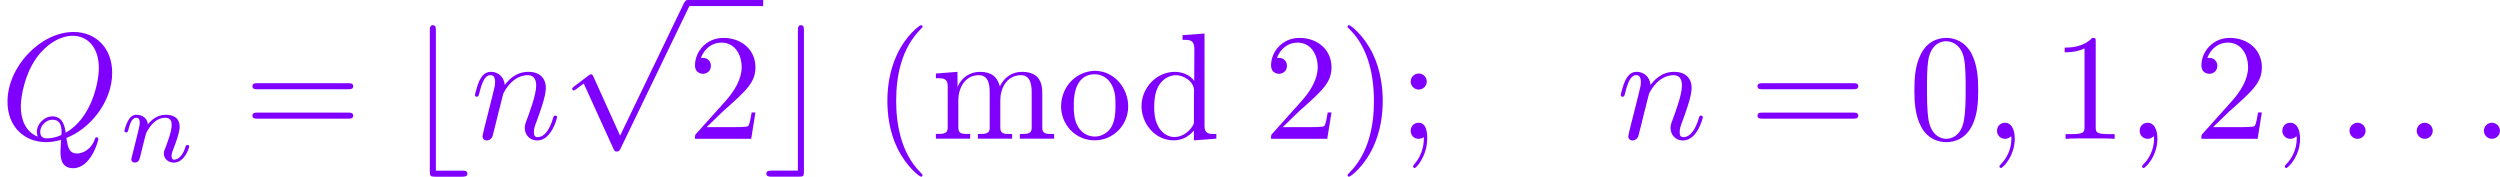
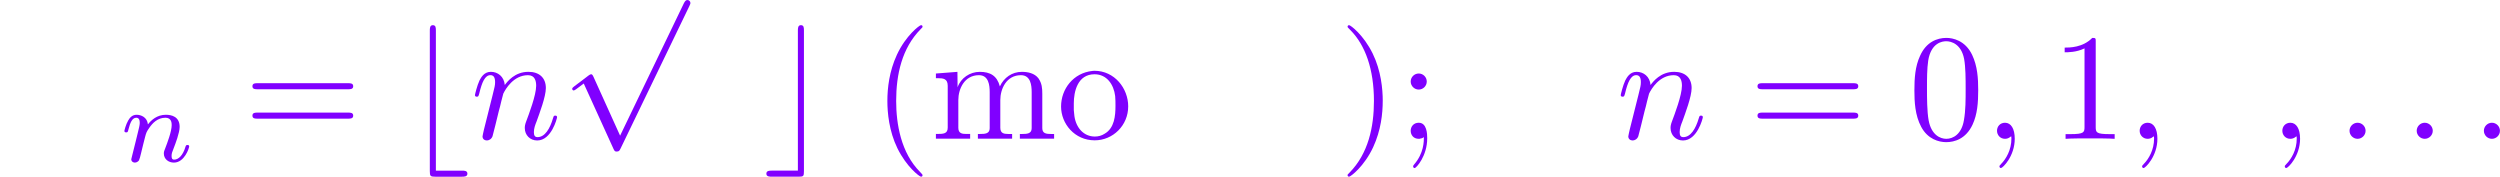
<svg xmlns="http://www.w3.org/2000/svg" xmlns:xlink="http://www.w3.org/1999/xlink" height="14.575pt" version="1.1" viewBox="61.768 53.638 164.373 11.617" width="206.236pt">
  <defs>
-     <path d="m3.029 -6.814v0.309h0.159c0.349 0 0.618 0.04 0.618 0.618l-0.01 2.092c-0.239 -0.399 -0.807 -0.608 -1.265 -0.608c-1.225 0 -2.202 1.056 -2.202 2.262c0 1.066 0.817 2.242 2.132 2.242c0.518 0 0.986 -0.249 1.315 -0.648v0.648l1.474 -0.11v-0.309h-0.169c-0.309 0 -0.608 -0.03 -0.608 -0.498v-6.107l-1.445 0.11zm-1.863 4.912v-0.149c0 -0.737 0.09 -1.484 0.777 -1.943c0.199 -0.12 0.428 -0.189 0.658 -0.189c0.488 0 1.186 0.399 1.186 1.026c0 0.13 -0.01 0.259 -0.01 0.389v1.654c0 0.13 -0.05 0.219 -0.12 0.319c-0.259 0.389 -0.687 0.677 -1.156 0.677c-0.727 0 -1.186 -0.667 -1.295 -1.355c-0.02 -0.139 -0.02 -0.289 -0.04 -0.428z" id="g0-100" />
    <path d="m0.319 -4.294v0.309h0.149c0.329 0 0.628 0.03 0.628 0.498v2.75c0 0.408 -0.279 0.418 -0.717 0.418h-0.06v0.309h2.252v-0.309h-0.259c-0.279 0 -0.518 -0.04 -0.518 -0.408v-1.823c0 -0.727 0.399 -1.634 1.355 -1.634c0.638 0 0.707 0.658 0.707 1.116v2.371c0 0.359 -0.299 0.379 -0.628 0.379h-0.149v0.309h2.252v-0.309h-0.259c-0.279 0 -0.518 -0.04 -0.518 -0.408v-1.823c0 -0.727 0.399 -1.634 1.355 -1.634c0.638 0 0.707 0.658 0.707 1.116v2.371c0 0.359 -0.299 0.379 -0.628 0.379h-0.149v0.309h2.252v-0.309h-0.209c-0.299 0 -0.568 -0.03 -0.568 -0.379v-2.252c0 -0.369 -0.02 -0.697 -0.259 -1.036c-0.259 -0.329 -0.687 -0.418 -1.086 -0.418c-0.648 0 -1.176 0.379 -1.445 0.956c-0.189 -0.707 -0.638 -0.956 -1.325 -0.956c-0.638 0 -1.245 0.399 -1.455 1.016l-0.01 -1.016l-1.415 0.11z" id="g0-109" />
    <path d="m2.341 -4.463c-1.255 0.13 -2.062 1.186 -2.062 2.341c0 1.126 0.887 2.222 2.212 2.222c1.196 0 2.202 -0.976 2.202 -2.232c0 -1.186 -0.897 -2.341 -2.222 -2.341c-0.04 0 -0.09 0.01 -0.13 0.01zm-1.225 2.57v-0.438c0 -0.757 0.239 -1.913 1.365 -1.913c0.807 0 1.265 0.677 1.355 1.435c0.02 0.219 0.02 0.428 0.02 0.648c0 0.648 -0.07 1.455 -0.707 1.823c-0.199 0.13 -0.418 0.189 -0.648 0.189c-0.727 0 -1.235 -0.568 -1.345 -1.345c-0.02 -0.13 -0.02 -0.269 -0.04 -0.399z" id="g0-111" />
    <path d="m1.913 -0.528c0 -0.289 -0.239 -0.528 -0.528 -0.528s-0.528 0.239 -0.528 0.528s0.239 0.528 0.528 0.528s0.528 -0.239 0.528 -0.528z" id="g2-58" />
    <path d="m2.022 -0.01c0 -0.658 -0.249 -1.046 -0.638 -1.046c-0.329 0 -0.528 0.249 -0.528 0.528c0 0.269 0.199 0.528 0.528 0.528c0.12 0 0.249 -0.04 0.349 -0.13c0.03 -0.02 0.04 -0.03 0.05 -0.03s0.02 0.01 0.02 0.149c0 0.737 -0.349 1.335 -0.677 1.664c-0.11 0.11 -0.11 0.13 -0.11 0.159c0 0.07 0.05 0.11 0.1 0.11c0.11 0 0.907 -0.767 0.907 -1.933z" id="g2-59" />
-     <path d="m4.364 -0.06c1.544 -0.588 3.009 -2.361 3.009 -4.284c0 -1.604 -1.056 -2.68 -2.54 -2.68c-2.152 0 -4.344 2.262 -4.344 4.583c0 1.654 1.116 2.66 2.55 2.66c0.249 0 0.588 -0.04 0.976 -0.149c-0.04 0.618 -0.04 0.638 -0.04 0.767c0 0.319 0 1.096 0.827 1.096c1.186 0 1.664 -1.823 1.664 -1.933c0 -0.07 -0.07 -0.1 -0.11 -0.1c-0.08 0 -0.1 0.05 -0.12 0.11c-0.239 0.707 -0.817 0.956 -1.166 0.956c-0.458 0 -0.608 -0.269 -0.707 -1.026zm-1.883 -0.08c-0.777 -0.309 -1.116 -1.086 -1.116 -1.983c0 -0.687 0.259 -2.102 1.016 -3.178c0.727 -1.016 1.664 -1.474 2.391 -1.474c0.996 0 1.724 0.777 1.724 2.112c0 0.996 -0.508 3.328 -2.182 4.264c-0.05 -0.349 -0.149 -1.076 -0.877 -1.076c-0.528 0 -1.016 0.498 -1.016 1.016c0 0.199 0.06 0.309 0.06 0.319zm0.618 0.11c-0.139 0 -0.458 0 -0.458 -0.428c0 -0.399 0.379 -0.797 0.797 -0.797s0.608 0.239 0.608 0.847c0 0.149 -0.01 0.159 -0.11 0.199c-0.259 0.11 -0.558 0.179 -0.837 0.179z" id="g2-81" />
    <path d="m0.877 -0.588c-0.03 0.149 -0.09 0.379 -0.09 0.428c0 0.179 0.139 0.269 0.289 0.269c0.12 0 0.299 -0.08 0.369 -0.279c0.01 -0.02 0.13 -0.488 0.189 -0.737l0.219 -0.897c0.06 -0.219 0.12 -0.438 0.169 -0.667c0.04 -0.169 0.12 -0.458 0.13 -0.498c0.149 -0.309 0.677 -1.215 1.624 -1.215c0.448 0 0.538 0.369 0.538 0.697c0 0.618 -0.488 1.893 -0.648 2.321c-0.09 0.229 -0.1 0.349 -0.1 0.458c0 0.468 0.349 0.817 0.817 0.817c0.936 0 1.305 -1.455 1.305 -1.534c0 -0.1 -0.09 -0.1 -0.12 -0.1c-0.1 0 -0.1 0.03 -0.149 0.179c-0.199 0.677 -0.528 1.235 -1.016 1.235c-0.169 0 -0.239 -0.1 -0.239 -0.329c0 -0.249 0.09 -0.488 0.179 -0.707c0.189 -0.528 0.608 -1.624 0.608 -2.192c0 -0.667 -0.428 -1.066 -1.146 -1.066c-0.897 0 -1.385 0.638 -1.554 0.867c-0.05 -0.558 -0.458 -0.867 -0.917 -0.867s-0.648 0.389 -0.747 0.568c-0.159 0.339 -0.299 0.927 -0.299 0.966c0 0.1 0.1 0.1 0.12 0.1c0.1 0 0.11 -0.01 0.169 -0.229c0.169 -0.707 0.369 -1.186 0.727 -1.186c0.199 0 0.309 0.13 0.309 0.458c0 0.209 -0.03 0.319 -0.159 0.837l-0.578 2.301z" id="g2-110" />
    <path d="m3.298 2.391c0 -0.03 0 -0.05 -0.169 -0.219c-1.245 -1.255 -1.564 -3.138 -1.564 -4.663c0 -1.734 0.379 -3.467 1.604 -4.712c0.13 -0.12 0.13 -0.139 0.13 -0.169c0 -0.07 -0.04 -0.1 -0.1 -0.1c-0.1 0 -0.996 0.677 -1.584 1.943c-0.508 1.096 -0.628 2.202 -0.628 3.039c0 0.777 0.11 1.983 0.658 3.108c0.598 1.225 1.455 1.873 1.554 1.873c0.06 0 0.1 -0.03 0.1 -0.1z" id="g4-40" />
    <path d="m2.879 -2.491c0 -0.777 -0.11 -1.983 -0.658 -3.108c-0.598 -1.225 -1.455 -1.873 -1.554 -1.873c-0.06 0 -0.1 0.04 -0.1 0.1c0 0.03 0 0.05 0.189 0.229c0.976 0.986 1.544 2.57 1.544 4.653c0 1.704 -0.369 3.457 -1.604 4.712c-0.13 0.12 -0.13 0.139 -0.13 0.169c0 0.06 0.04 0.1 0.1 0.1c0.1 0 0.996 -0.677 1.584 -1.943c0.508 -1.096 0.628 -2.202 0.628 -3.039z" id="g4-41" />
    <path d="m4.583 -3.188c0 -0.797 -0.05 -1.594 -0.399 -2.331c-0.458 -0.956 -1.275 -1.116 -1.694 -1.116c-0.598 0 -1.325 0.259 -1.734 1.186c-0.319 0.687 -0.369 1.465 -0.369 2.262c0 0.747 0.04 1.644 0.448 2.401c0.428 0.807 1.156 1.006 1.644 1.006c0.538 0 1.295 -0.209 1.734 -1.156c0.319 -0.687 0.369 -1.465 0.369 -2.252zm-2.102 3.188c-0.389 0 -0.976 -0.249 -1.156 -1.205c-0.11 -0.598 -0.11 -1.514 -0.11 -2.102c0 -0.638 0 -1.295 0.08 -1.833c0.189 -1.186 0.936 -1.275 1.186 -1.275c0.329 0 0.986 0.179 1.176 1.166c0.1 0.558 0.1 1.315 0.1 1.943c0 0.747 0 1.425 -0.11 2.062c-0.149 0.946 -0.717 1.245 -1.166 1.245z" id="g4-48" />
    <path d="m2.929 -6.376c0 -0.239 0 -0.259 -0.229 -0.259c-0.618 0.638 -1.494 0.638 -1.813 0.638v0.309c0.199 0 0.787 0 1.305 -0.259v5.161c0 0.359 -0.03 0.478 -0.927 0.478h-0.319v0.309c0.349 -0.03 1.215 -0.03 1.614 -0.03s1.265 0 1.614 0.03v-0.309h-0.319c-0.897 0 -0.927 -0.11 -0.927 -0.478v-5.589z" id="g4-49" />
-     <path d="m1.265 -0.767l1.056 -1.026c1.554 -1.375 2.152 -1.913 2.152 -2.909c0 -1.136 -0.897 -1.933 -2.112 -1.933c-1.126 0 -1.863 0.917 -1.863 1.803c0 0.558 0.498 0.558 0.528 0.558c0.169 0 0.518 -0.12 0.518 -0.528c0 -0.259 -0.179 -0.518 -0.528 -0.518c-0.08 0 -0.1 0 -0.13 0.01c0.229 -0.648 0.767 -1.016 1.345 -1.016c0.907 0 1.335 0.807 1.335 1.624c0 0.797 -0.498 1.584 -1.046 2.202l-1.913 2.132c-0.11 0.11 -0.11 0.13 -0.11 0.369h3.696l0.279 -1.734h-0.249c-0.05 0.299 -0.12 0.737 -0.219 0.887c-0.07 0.08 -0.727 0.08 -0.946 0.08h-1.793z" id="g4-50" />
    <path d="m1.913 -3.766c0 -0.289 -0.239 -0.528 -0.528 -0.528s-0.528 0.239 -0.528 0.528s0.239 0.528 0.528 0.528s0.528 -0.239 0.528 -0.528zm-0.189 3.656c0 0.279 0 1.056 -0.638 1.793c-0.07 0.08 -0.07 0.1 -0.07 0.13c0 0.07 0.05 0.11 0.1 0.11c0.11 0 0.827 -0.797 0.827 -1.953c0 -0.289 -0.02 -1.026 -0.558 -1.026c-0.349 0 -0.528 0.269 -0.528 0.528s0.169 0.528 0.528 0.528c0.05 0 0.07 0 0.08 -0.01c0.07 -0.01 0.179 -0.03 0.259 -0.1z" id="g4-59" />
    <path d="m6.844 -3.258c0.149 0 0.339 0 0.339 -0.199s-0.189 -0.199 -0.329 -0.199h-5.968c-0.139 0 -0.329 0 -0.329 0.199s0.189 0.199 0.339 0.199h5.948zm0.01 1.933c0.139 0 0.329 0 0.329 -0.199s-0.189 -0.199 -0.339 -0.199h-5.948c-0.149 0 -0.339 0 -0.339 0.199s0.189 0.199 0.329 0.199h5.968z" id="g4-61" />
    <path d="m3.846 2.491c0.149 0 0.359 0 0.359 -0.199s-0.209 -0.199 -0.359 -0.199h-1.714v-9.205c0 -0.179 0 -0.359 -0.199 -0.359s-0.199 0.209 -0.199 0.359v9.245c0 0.319 0.04 0.359 0.359 0.359h1.753z" id="g1-98" />
    <path d="m2.68 -7.113c0 -0.179 0 -0.359 -0.199 -0.359s-0.199 0.209 -0.199 0.359v9.205h-1.714c-0.149 0 -0.359 0 -0.359 0.199s0.209 0.199 0.359 0.199h1.763c0.319 0 0.349 -0.03 0.349 -0.359v-9.245z" id="g1-99" />
    <path d="m3.875 8.518l-1.753 -3.875c-0.07 -0.159 -0.12 -0.159 -0.149 -0.159c-0.01 0 -0.06 0 -0.169 0.08l-0.946 0.717c-0.13 0.1 -0.13 0.13 -0.13 0.159c0 0.05 0.03 0.11 0.1 0.11c0.06 0 0.229 -0.139 0.339 -0.219c0.06 -0.05 0.209 -0.159 0.319 -0.239l1.963 4.314c0.07 0.159 0.12 0.159 0.209 0.159c0.149 0 0.179 -0.06 0.249 -0.199l4.523 -9.365c0.07 -0.139 0.07 -0.179 0.07 -0.199c0 -0.1 -0.08 -0.199 -0.199 -0.199c-0.08 0 -0.149 0.05 -0.229 0.209l-4.194 8.707z" id="g1-112" />
    <path d="m0.851 -0.439c-0.028 0.091 -0.07 0.265 -0.07 0.286c0 0.153 0.126 0.223 0.237 0.223c0.126 0 0.237 -0.091 0.272 -0.153s0.091 -0.286 0.126 -0.432c0.035 -0.133 0.112 -0.453 0.153 -0.628c0.042 -0.153 0.084 -0.307 0.119 -0.467c0.077 -0.286 0.091 -0.342 0.293 -0.628c0.195 -0.279 0.523 -0.642 1.046 -0.642c0.404 0 0.411 0.356 0.411 0.488c0 0.418 -0.3 1.193 -0.411 1.485c-0.077 0.195 -0.105 0.258 -0.105 0.377c0 0.37 0.307 0.6 0.663 0.6c0.697 0 1.004 -0.962 1.004 -1.067c0 -0.091 -0.091 -0.091 -0.112 -0.091c-0.098 0 -0.105 0.042 -0.133 0.119c-0.16 0.558 -0.46 0.844 -0.739 0.844c-0.146 0 -0.174 -0.098 -0.174 -0.244c0 -0.16 0.035 -0.251 0.16 -0.565c0.084 -0.216 0.37 -0.955 0.37 -1.346c0 -0.676 -0.537 -0.795 -0.907 -0.795c-0.579 0 -0.969 0.356 -1.179 0.635c-0.049 -0.481 -0.46 -0.635 -0.746 -0.635c-0.3 0 -0.46 0.216 -0.551 0.377c-0.153 0.258 -0.251 0.656 -0.251 0.69c0 0.091 0.098 0.091 0.119 0.091c0.098 0 0.105 -0.021 0.153 -0.209c0.105 -0.411 0.237 -0.753 0.509 -0.753c0.181 0 0.23 0.153 0.23 0.342c0 0.133 -0.063 0.391 -0.112 0.579s-0.119 0.474 -0.153 0.628l-0.223 0.893z" id="g3-110" />
  </defs>
  <g id="page1" stroke="currentColor" fill="rgb(128,0,255)" stroke-width="0">
    <use x="61.768" xlink:href="#g2-81" y="62.765" />
    <use x="69.615" xlink:href="#g3-110" y="64.259" />
    <use x="77.805" xlink:href="#g4-61" y="62.765" />
    <use x="88.292" xlink:href="#g1-98" y="62.765" />
    <use x="92.704" xlink:href="#g2-110" y="62.765" />
    <use x="98.661" xlink:href="#g1-112" y="54.037" />
-     <rect height="0.398" width="4.981" x="106.964" y="53.639" />
    <use x="106.964" xlink:href="#g4-50" y="62.765" />
    <use x="111.945" xlink:href="#g1-99" y="62.765" />
    <use x="119.124" xlink:href="#g4-40" y="62.765" />
    <use x="122.983" xlink:href="#g0-109" y="62.765" />
    <use x="131.253" xlink:href="#g0-111" y="62.765" />
    <use x="136.491" xlink:href="#g0-100" y="62.765" />
    <use x="144.841" xlink:href="#g4-50" y="62.765" />
    <use x="149.804" xlink:href="#g4-41" y="62.765" />
    <use x="153.664" xlink:href="#g4-59" y="62.765" />
    <use x="168.041" xlink:href="#g2-110" y="62.765" />
    <use x="176.766" xlink:href="#g4-61" y="62.765" />
    <use x="187.253" xlink:href="#g4-48" y="62.765" />
    <use x="192.216" xlink:href="#g2-59" y="62.765" />
    <use x="196.634" xlink:href="#g4-49" y="62.765" />
    <use x="201.596" xlink:href="#g2-59" y="62.765" />
    <use x="206.014" xlink:href="#g4-50" y="62.765" />
    <use x="210.977" xlink:href="#g2-59" y="62.765" />
    <use x="215.394" xlink:href="#g2-58" y="62.765" />
    <use x="219.811" xlink:href="#g2-58" y="62.765" />
    <use x="224.228" xlink:href="#g2-58" y="62.765" />
  </g>
</svg>